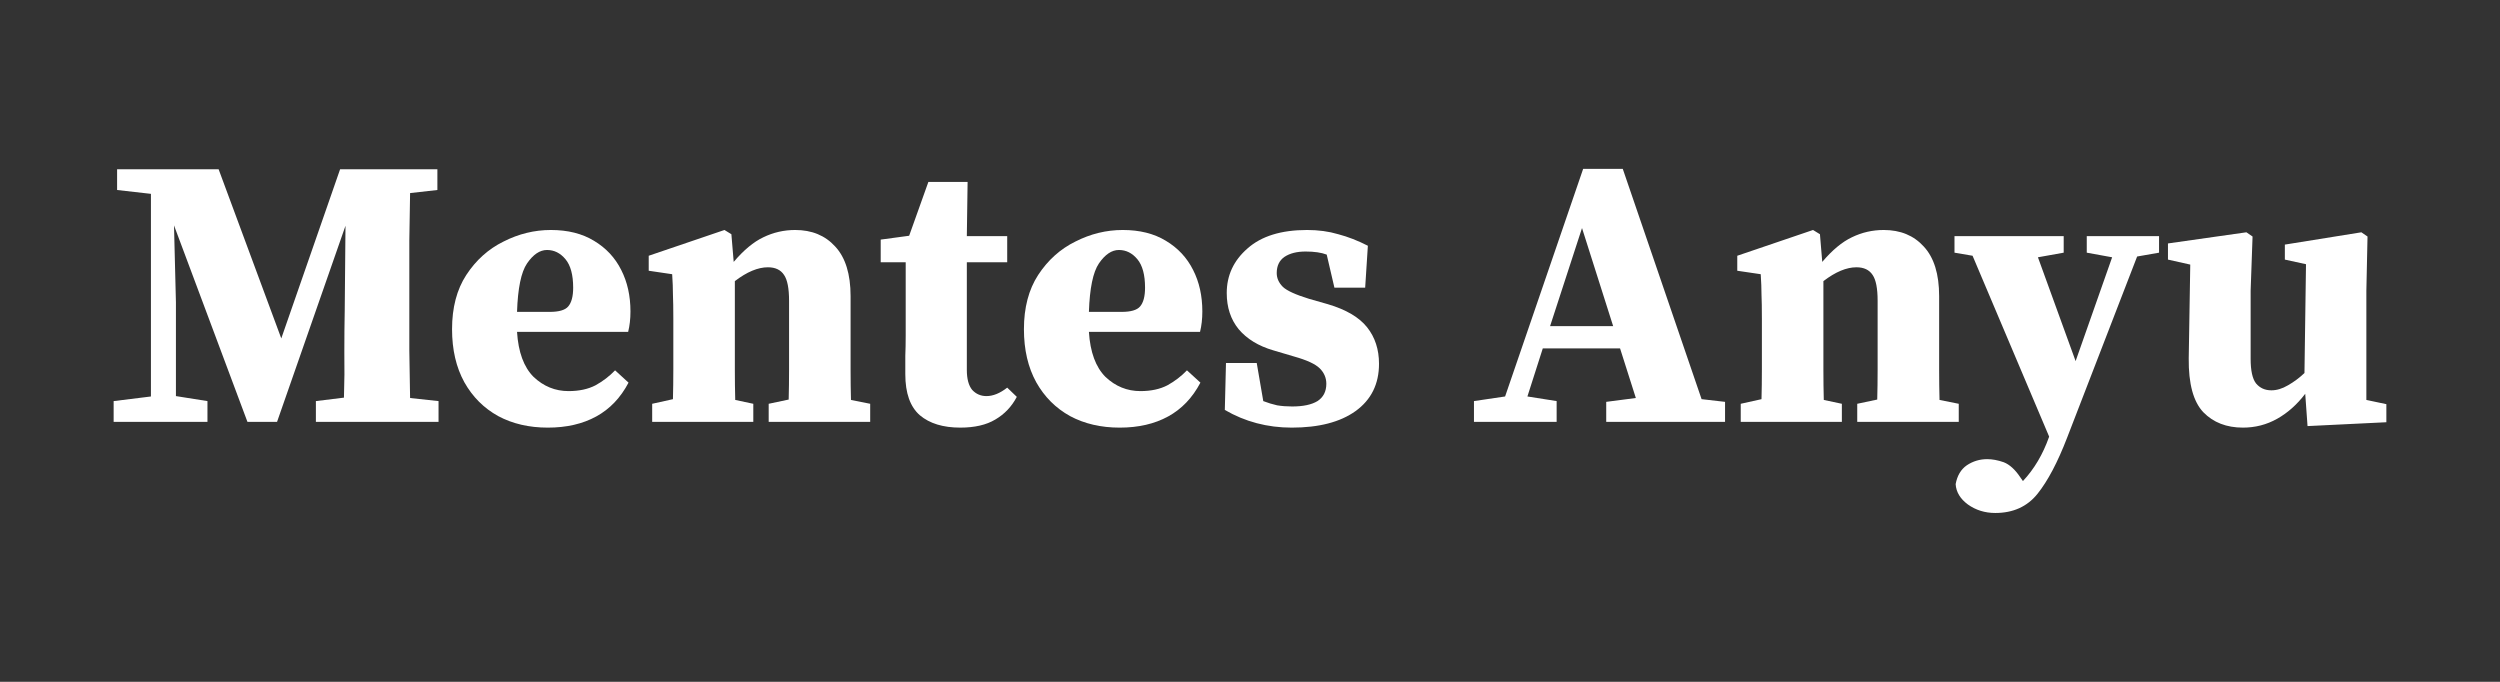
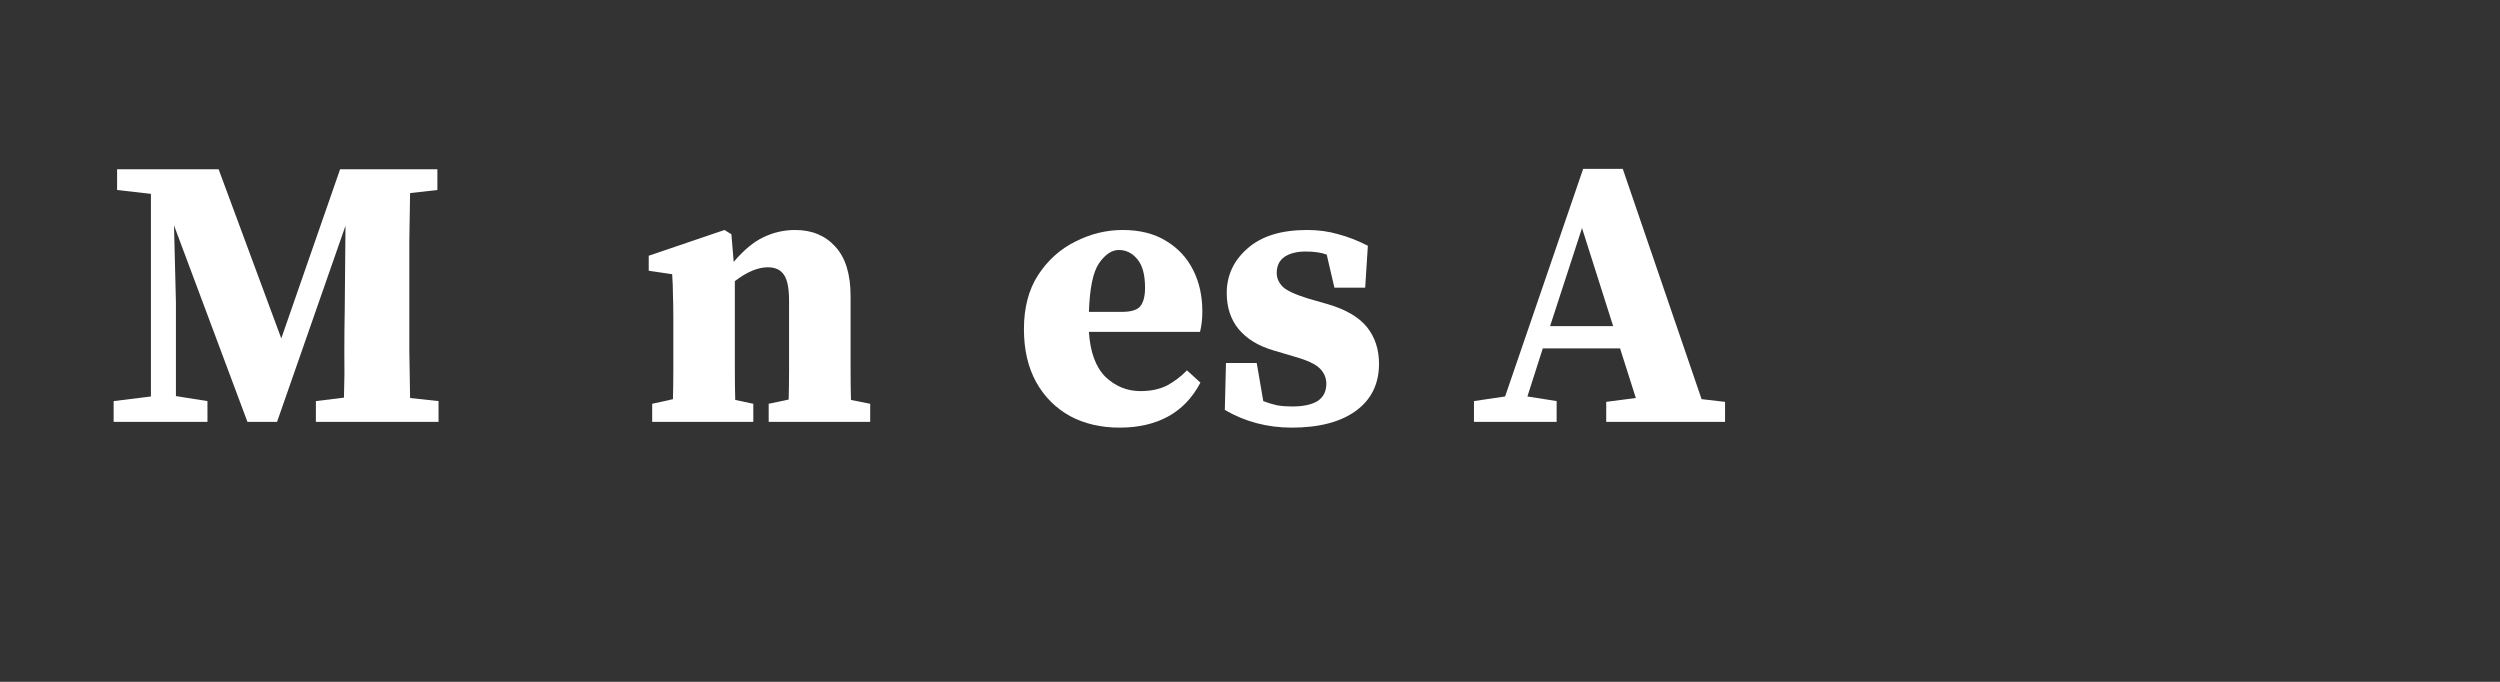
<svg xmlns="http://www.w3.org/2000/svg" width="2200" height="600" viewBox="0 0 2200 600" fill="none">
  <rect x="0" y="0" width="2200" height="600" fill="#333333" stroke="none" />
-   <path d="M2030.63 374.954L2028.6 346.531C2021.39 356.005 2013.15 363.336 2003.9 368.524C1994.66 373.713 1984.62 376.307 1973.79 376.307C1959.35 376.307 1947.74 371.795 1938.94 362.772C1930.14 353.524 1925.86 337.733 1926.08 315.401L1927.43 232.841L1907.81 228.442V214.231L1976.83 204.418L1982.25 208.14L1980.56 255.849V315.74C1980.56 326.116 1982.14 333.335 1985.29 337.395C1988.68 341.455 1993.19 343.485 1998.83 343.485C2003.57 343.485 2008.41 342.019 2013.38 339.087C2018.57 336.154 2023.42 332.545 2027.93 328.259L2029.28 232.502L2010.67 228.442V215.246L2078.01 204.418L2083.42 208.14L2082.4 255.849V351.945L2100 355.666V371.571L2030.63 374.954Z" fill="white" />
-   <path d="M1836.35 222.35V207.801H1899.96V222.35L1880.67 225.734L1819.09 385.103C1810.75 406.76 1802.06 423.226 1793.04 434.505C1784.02 445.783 1771.61 451.422 1755.82 451.422C1746.8 451.422 1738.79 448.941 1731.79 443.978C1725.03 439.016 1721.42 433.038 1720.97 426.046C1722.32 418.6 1725.59 413.075 1730.78 409.465C1736.19 405.857 1742.17 404.052 1748.71 404.052C1753.23 404.052 1758.08 404.955 1763.26 406.758C1768.45 408.789 1773.3 413.188 1777.81 419.955L1780.18 423.339C1790.11 412.736 1797.78 399.766 1803.19 384.427V384.087L1735.86 225.057L1719.95 222.35V207.801H1816.05V222.35L1793.38 226.411L1826.54 317.769L1858.68 226.411L1836.35 222.35Z" fill="white" />
-   <path d="M1531.85 371.235V355.332L1550.12 351.27C1550.34 343.15 1550.46 334.353 1550.46 324.878C1550.46 315.404 1550.46 307.171 1550.46 300.178V280.553C1550.46 271.304 1550.34 264.199 1550.12 259.236C1550.12 254.047 1549.89 248.07 1549.44 241.303L1528.8 238.257V225.061L1595.46 202.391L1601.55 206.113L1603.58 230.475C1612.38 220.098 1621.06 212.88 1629.63 208.82C1638.43 204.534 1647.79 202.391 1657.72 202.391C1672.38 202.391 1684.11 207.241 1692.91 216.94C1701.93 226.64 1706.44 241.19 1706.44 260.589V300.178C1706.44 307.622 1706.44 316.081 1706.44 325.555C1706.44 334.804 1706.56 343.601 1706.78 351.948L1723.7 355.332V371.235H1634.37V355.332L1651.97 351.609C1652.19 343.263 1652.31 334.465 1652.31 325.217C1652.31 315.743 1652.31 307.396 1652.31 300.178V264.65C1652.31 253.822 1650.84 246.265 1647.91 241.979C1644.97 237.468 1640.24 235.212 1633.69 235.212C1624.9 235.212 1615.2 239.272 1604.59 247.393V300.178C1604.59 307.171 1604.59 315.517 1604.59 325.217C1604.59 334.691 1604.71 343.601 1604.93 351.948L1620.84 355.332V371.235H1531.85Z" fill="white" />
  <path d="M1392.17 200.69L1364.08 286.973H1419.57L1392.17 200.69ZM1297.09 371.225V352.954L1324.49 348.893L1393.18 148.582H1428.03L1497.4 351.262L1518.04 353.63V371.225H1413.48V353.63L1439.54 350.247L1425.66 306.598H1357.65L1344.12 348.893L1369.84 352.954V371.225H1297.09Z" fill="white" />
  <path d="M1136.72 376.31C1115.29 376.31 1095.66 371.122 1077.84 360.745L1078.86 319.465H1105.93L1111.68 352.962C1115.74 354.541 1119.8 355.782 1123.86 356.685C1127.92 357.361 1132.32 357.7 1137.06 357.7C1146.76 357.7 1154.2 356.121 1159.39 352.962C1164.58 349.579 1167.17 344.503 1167.17 337.736C1167.17 332.548 1165.25 328.036 1161.42 324.202C1157.59 320.367 1150.03 316.87 1138.75 313.712L1120.48 308.298C1107.39 304.464 1097.24 298.26 1090.02 289.689C1083.03 281.117 1079.53 270.515 1079.53 257.882C1079.53 242.318 1085.63 229.234 1097.81 218.632C1109.99 207.805 1127.47 202.391 1150.25 202.391C1160.18 202.391 1169.32 203.631 1177.66 206.113C1186.23 208.368 1194.92 211.752 1203.72 216.264L1201.35 253.145H1174.28L1167.51 224.046C1162.77 222.241 1156.57 221.339 1148.9 221.339C1141.23 221.339 1135.03 222.918 1130.29 226.076C1125.78 229.234 1123.52 233.971 1123.52 240.287C1123.52 244.799 1125.33 248.859 1128.94 252.468C1132.54 255.852 1140.21 259.349 1151.94 262.958L1168.53 267.695C1184.54 272.432 1196.05 279.199 1203.04 287.997C1210.03 296.794 1213.53 307.509 1213.53 320.141C1213.53 337.962 1206.65 351.835 1192.89 361.76C1179.35 371.459 1160.63 376.31 1136.72 376.31Z" fill="white" />
  <path d="M984.635 219.986C978.318 219.986 972.453 223.933 967.04 231.828C961.852 239.498 958.918 253.709 958.242 274.462H987.003C995.123 274.462 1000.54 272.883 1003.24 269.725C1006.18 266.341 1007.64 260.815 1007.64 253.145C1007.64 241.866 1005.39 233.52 1000.88 228.106C996.365 222.693 990.95 219.986 984.635 219.986ZM985.311 376.31C968.843 376.31 954.295 372.927 941.663 366.159C929.03 359.166 919.106 349.241 911.886 336.383C904.668 323.299 901.059 307.735 901.059 289.689C901.059 270.74 905.232 254.837 913.578 241.979C922.15 228.896 933.091 219.083 946.399 212.542C959.708 205.774 973.582 202.391 988.019 202.391C1002.91 202.391 1015.54 205.549 1025.92 211.865C1036.52 218.181 1044.52 226.753 1049.94 237.581C1055.35 248.183 1058.06 260.364 1058.06 274.124C1058.06 280.666 1057.38 286.643 1056.03 292.057H958.242C959.371 309.878 964.22 323.074 972.792 331.646C981.589 339.992 991.853 344.165 1003.58 344.165C1012.83 344.165 1020.73 342.473 1027.27 339.09C1033.81 335.48 1039.56 331.082 1044.52 325.893L1056.37 336.721C1049.38 350.03 1039.9 359.955 1027.94 366.497C1015.99 373.038 1001.78 376.31 985.311 376.31Z" fill="white" />
-   <path d="M845.06 376.304C829.947 376.304 818.104 372.694 809.532 365.476C800.959 358.033 796.673 345.964 796.673 329.272C796.673 323.407 796.673 317.993 796.673 313.03C796.899 307.842 797.012 301.977 797.012 295.435V230.808H775.019V210.844L800.057 207.461L816.975 160.09H851.489L850.812 207.799H886.341V230.808H850.812V325.55C850.812 333.445 852.391 339.31 855.551 343.145C858.932 346.754 863.107 348.558 868.07 348.558C873.935 348.558 880.024 346.077 886.341 341.114L894.8 349.235C890.288 357.807 883.973 364.461 875.851 369.199C867.957 373.936 857.693 376.304 845.06 376.304Z" fill="white" />
  <path d="M573.918 371.235V355.332L592.191 351.27C592.415 343.15 592.528 334.353 592.528 324.878C592.528 315.404 592.528 307.171 592.528 300.178V280.553C592.528 271.304 592.415 264.199 592.191 259.236C592.191 254.047 591.965 248.07 591.514 241.303L570.873 238.257V225.061L637.531 202.391L643.622 206.113L645.651 230.475C654.45 220.098 663.133 212.88 671.705 208.82C680.504 204.534 689.865 202.391 699.79 202.391C714.451 202.391 726.181 207.241 734.98 216.94C744.002 226.64 748.514 241.19 748.514 260.589V300.178C748.514 307.622 748.514 316.081 748.514 325.555C748.514 334.804 748.627 343.601 748.851 351.948L765.77 355.332V371.235H676.443V355.332L694.038 351.609C694.262 343.263 694.375 334.465 694.375 325.217C694.375 315.743 694.375 307.396 694.375 300.178V264.65C694.375 253.822 692.91 246.265 689.976 241.979C687.045 237.468 682.308 235.212 675.765 235.212C666.969 235.212 657.268 239.272 646.667 247.393V300.178C646.667 307.171 646.667 315.517 646.667 325.217C646.667 334.691 646.78 343.601 647.006 351.948L662.909 355.332V371.235H573.918Z" fill="white" />
-   <path d="M481.379 219.986C475.064 219.986 469.199 223.933 463.784 231.828C458.596 239.498 455.664 253.709 454.986 274.462H483.747C491.869 274.462 497.282 272.883 499.989 269.725C502.921 266.341 504.389 260.815 504.389 253.145C504.389 241.866 502.132 233.52 497.621 228.106C493.109 222.693 487.696 219.986 481.379 219.986ZM482.056 376.31C465.589 376.31 451.039 372.927 438.407 366.159C425.775 359.166 415.85 349.241 408.632 336.383C401.413 323.299 397.803 307.735 397.803 289.689C397.803 270.74 401.976 254.837 410.324 241.979C418.894 228.896 429.835 219.083 443.145 212.542C456.454 205.774 470.326 202.391 484.763 202.391C499.65 202.391 512.283 205.549 522.66 211.865C533.261 218.181 541.27 226.753 546.683 237.581C552.097 248.183 554.805 260.364 554.805 274.124C554.805 280.666 554.128 286.643 552.774 292.057H454.986C456.115 309.878 460.964 323.074 469.536 331.646C478.335 339.992 488.597 344.165 500.329 344.165C509.577 344.165 517.471 342.473 524.012 339.09C530.556 335.48 536.308 331.082 541.27 325.893L553.113 336.721C546.119 350.03 536.645 359.955 524.691 366.497C512.735 373.038 498.524 376.31 482.056 376.31Z" fill="white" />
  <path d="M100 371.235V352.962L132.821 348.902V170.585L103.045 167.201V148.93H192.373L247.527 297.81L299.296 148.93H384.902V167.201L360.879 169.908C360.653 183.668 360.427 197.654 360.201 211.865C360.201 225.851 360.201 239.837 360.201 253.822V266.342C360.201 280.328 360.201 294.313 360.201 308.299C360.427 322.285 360.653 336.27 360.879 350.256L385.918 352.962V371.235H277.979V352.962L302.68 349.918C303.131 336.158 303.244 322.736 303.018 309.652C303.018 296.569 303.131 284.501 303.357 273.447L304.033 198.669L243.805 371.235H217.751L153.123 198.331L154.815 266.003V348.564L182.561 352.962V371.235H100Z" fill="white" />
</svg>